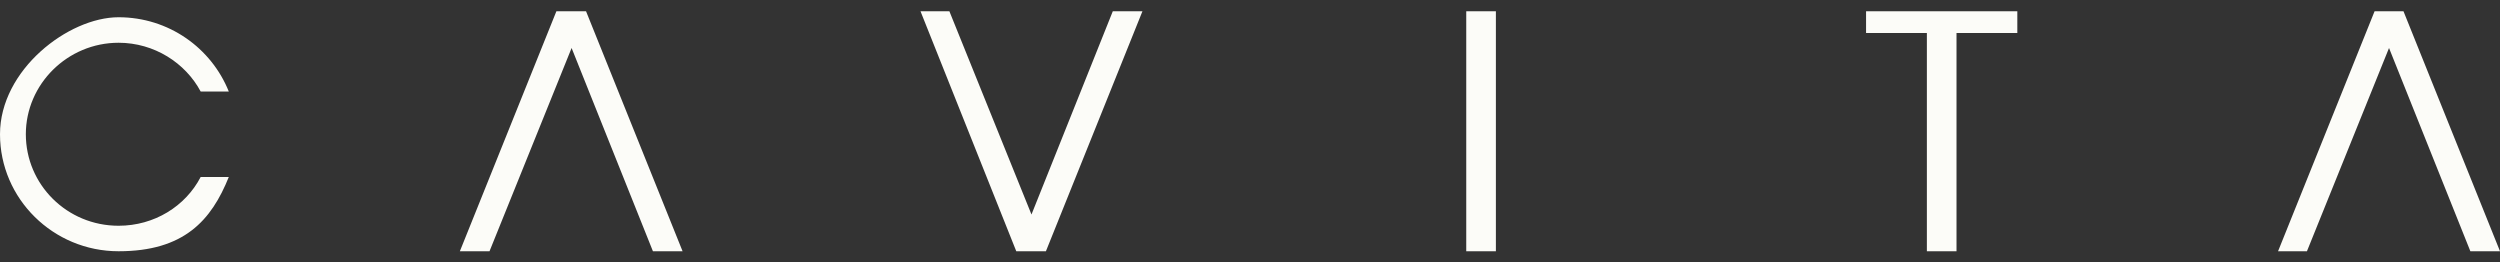
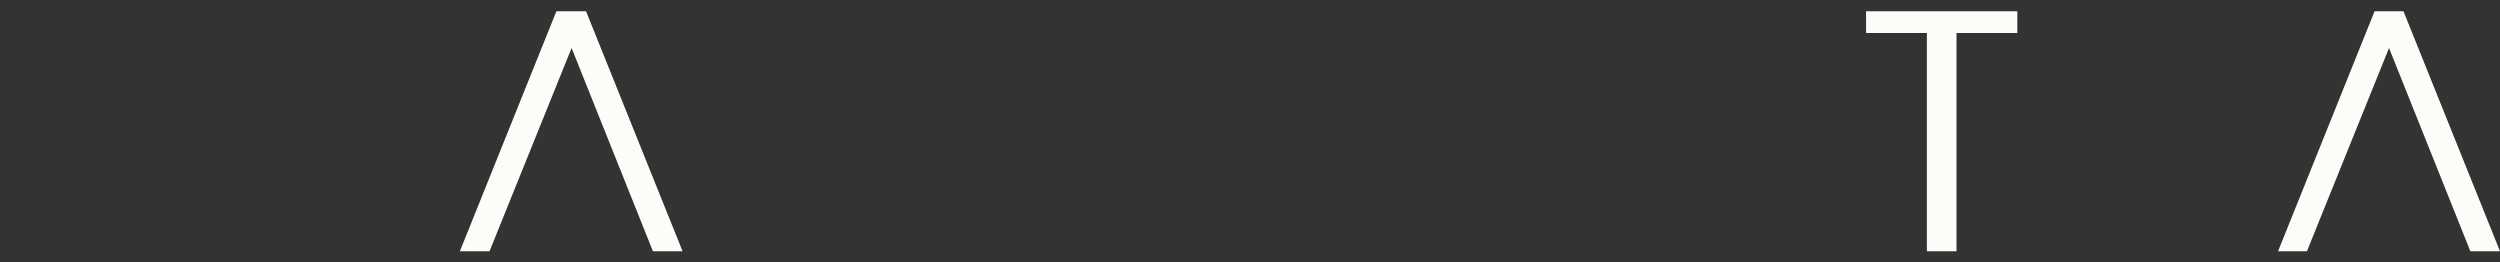
<svg xmlns="http://www.w3.org/2000/svg" width="200" height="21" viewBox="0 0 200 21" fill="none">
  <rect x="0" y="0" width="200" height="21" fill="#333333" stroke="none" />
  <g clip-path="url(#clip0_10890_2641)">
-     <path d="M119.671 0.9H117.3V20.1H119.671V0.9Z" fill="#FCFCF8" />
    <path d="M156.521 0.9H154.15H149.285V2.64H154.15V20.1H156.521V2.64H161.386V0.9H156.521Z" fill="#FCFCF8" />
    <path d="M192.278 0.9H189.967L182.244 20.1H184.555L191.122 3.84L197.629 20.1H200L192.278 0.9Z" fill="#FCFCF8" />
    <path d="M46.883 0.9H44.512L36.789 20.1H39.161L45.728 3.84L52.234 20.1H54.606L46.883 0.9Z" fill="#FCFCF8" />
-     <path d="M89.024 0.9L82.518 17.16L75.95 0.9H73.64L81.302 20.1H81.362H83.673L91.396 0.9H89.024Z" fill="#FCFCF8" />
-     <path d="M9.486 3.42C12.344 3.42 14.837 5.04 16.053 7.32H18.303C16.905 3.84 13.499 1.38 9.486 1.38C5.473 1.38 0 5.58 0 10.74C0 15.9 4.257 20.1 9.486 20.1C14.716 20.1 16.905 17.64 18.303 14.16H16.053C14.837 16.5 12.344 18.06 9.486 18.06C5.351 18.06 2.067 14.76 2.067 10.74C2.067 6.72 5.412 3.42 9.486 3.42Z" fill="#FCFCF8" />
  </g>
  <defs>
    <clipPath id="clip0_10890_2641">
      <rect width="200" height="19.2" fill="white" transform="translate(0 0.9)" />
    </clipPath>
  </defs>
</svg>